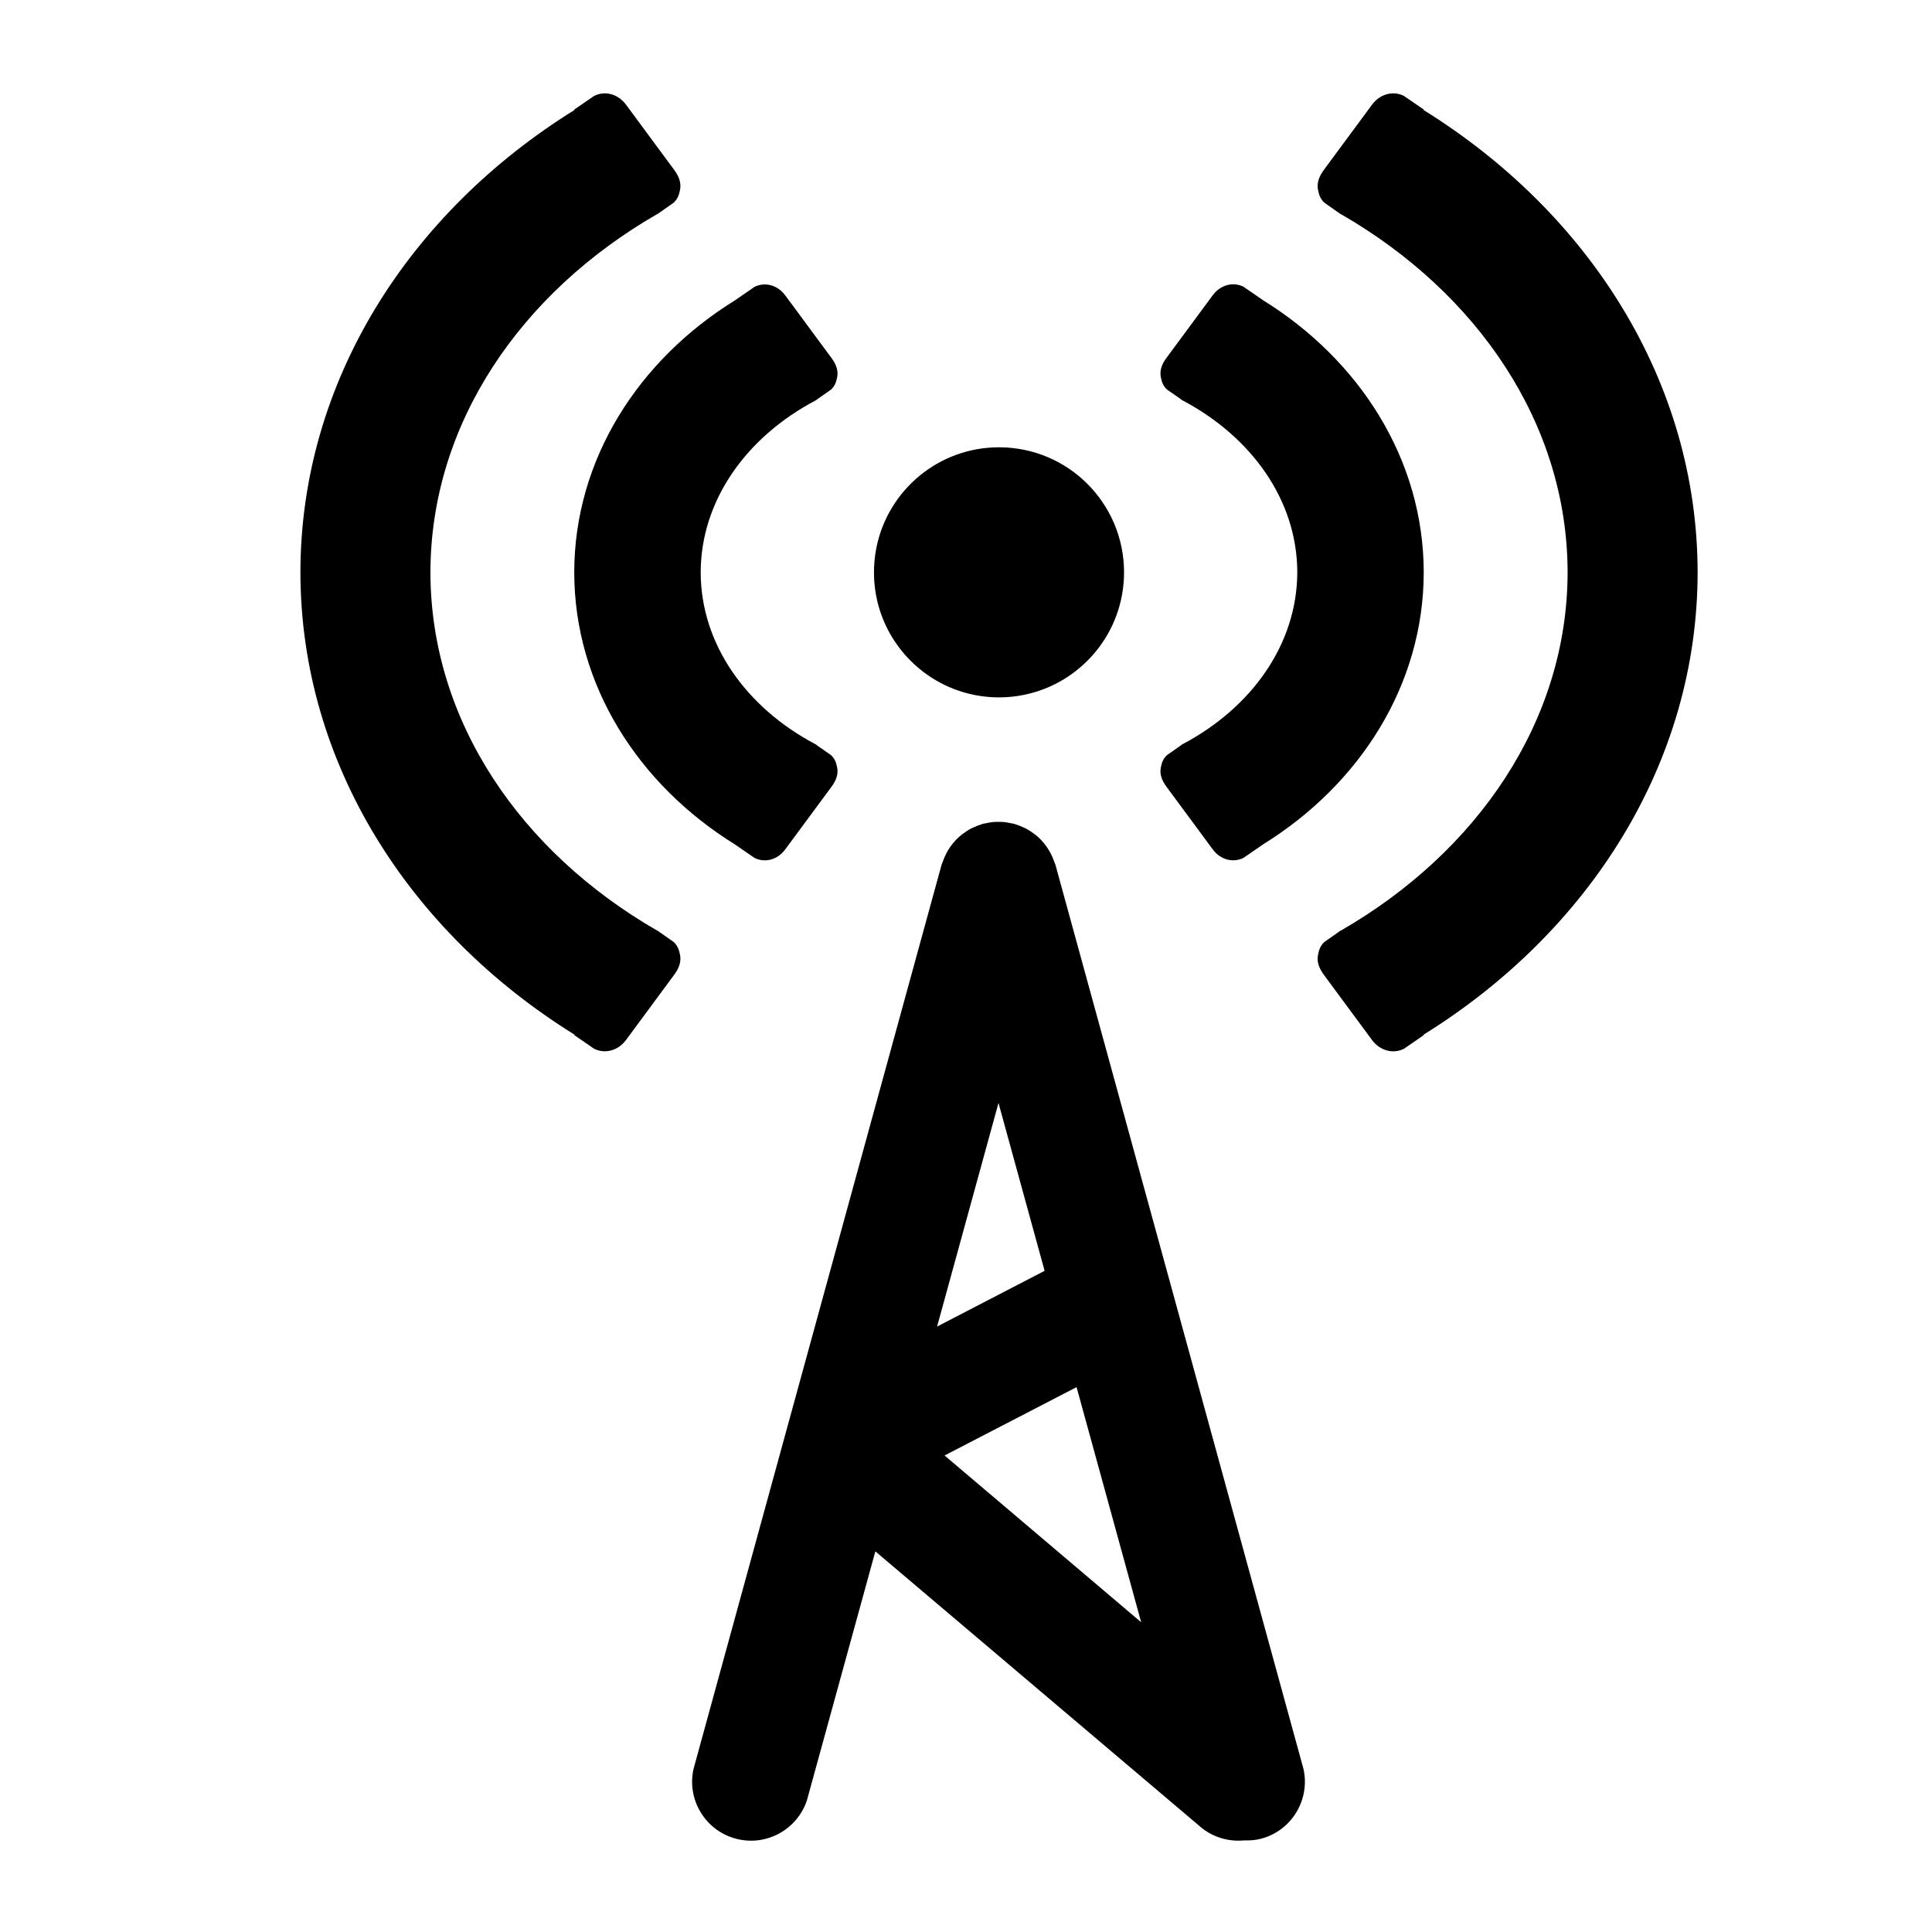
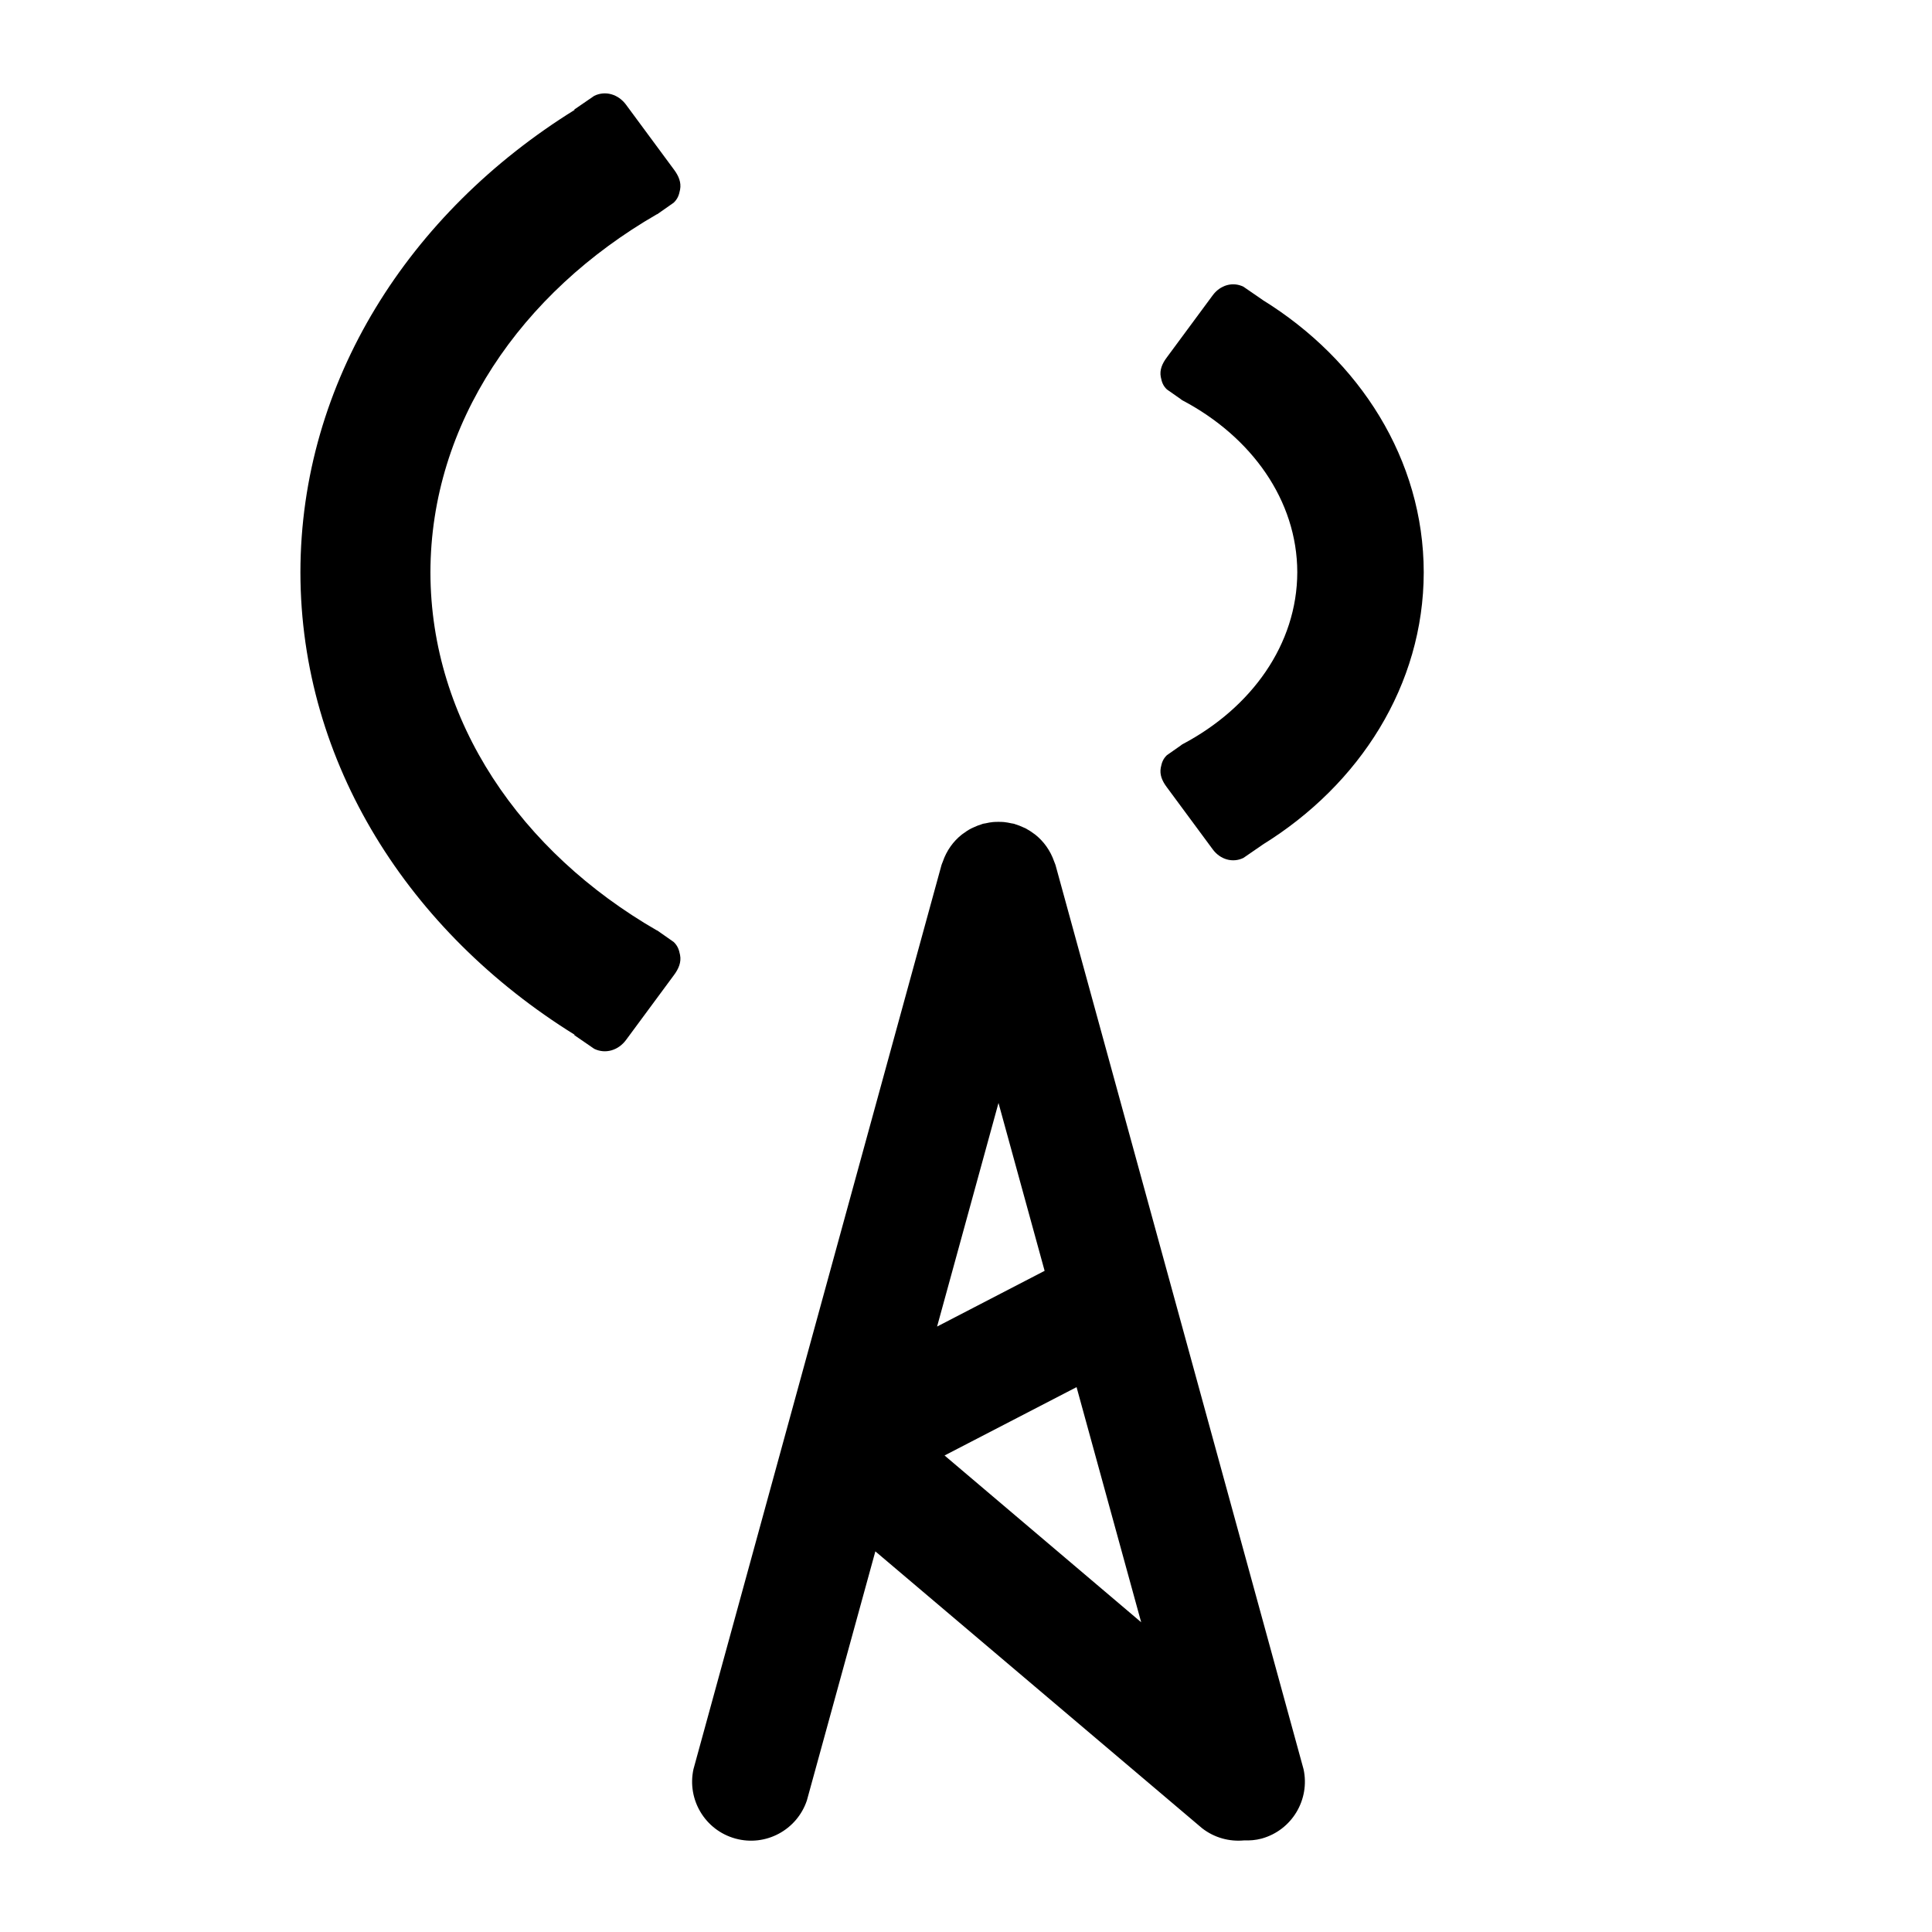
<svg xmlns="http://www.w3.org/2000/svg" fill="#000000" width="800px" height="800px" version="1.1" viewBox="144 144 512 512">
  <g>
-     <path d="m390.22 323.15c5.289 3.574 11.668 5.66 18.527 5.66 2.289 0 4.523-0.227 6.676-0.676 15.102-3.094 26.461-16.449 26.461-32.461 0-9.148-3.711-17.434-9.703-23.434-5.992-5.992-14.281-9.703-23.434-9.703-16.012 0-29.375 11.359-32.461 26.461-0.441 2.152-0.676 4.394-0.676 6.676 0 6.859 2.082 13.238 5.66 18.527 2.379 3.527 5.422 6.57 8.949 8.949z" />
-     <path d="m593.89 295.67c-0.059-50.547-28.793-95.301-72.656-122.53l0.078-0.105-5.281-3.633c-2.984-1.457-6.398-0.426-8.438 2.348l-12.734 17.246c-1.172 1.586-1.953 3.34-1.578 5.273 0.277 1.465 0.652 2.445 1.68 3.441l4.352 3.051 0.105 0.02c36.039 20.789 59.961 55.426 60.016 94.895-0.062 39.473-23.988 74.102-60.016 94.895l-0.105 0.016-4.352 3.051c-1.031 0.996-1.406 1.977-1.68 3.441-0.375 1.941 0.406 3.691 1.578 5.281l12.734 17.246c2.047 2.766 5.461 3.797 8.438 2.348l5.281-3.633-0.078-0.105c43.863-27.23 72.602-71.98 72.656-122.53z" />
    <path d="m457.43 341.2c-0.215 0.113-0.375 0.227-0.512 0.355l-3.676 2.574c-0.988 0.961-1.352 1.898-1.621 3.305-0.363 1.863 0.391 3.555 1.516 5.074l12.258 16.594c1.969 2.664 5.254 3.652 8.125 2.254l5.074-3.492-0.008-0.008c25.766-15.918 42.684-42.32 42.719-72.18v-0.016c-0.035-29.859-16.957-56.262-42.719-72.18l0.008-0.008-5.074-3.492c-2.863-1.402-6.156-0.406-8.125 2.254l-12.258 16.594c-1.125 1.52-1.875 3.215-1.516 5.074 0.27 1.406 0.625 2.352 1.621 3.305l3.676 2.574c0.137 0.129 0.297 0.25 0.512 0.355 18.227 9.641 30.328 26.434 30.363 45.516-0.039 19.105-12.141 35.906-30.363 45.547z" />
    <path d="m322.54 393.64-4.352-3.051-0.105-0.016c-36.039-20.793-59.961-55.426-60.016-94.895 0.062-39.473 23.988-74.109 60.016-94.895l0.105-0.02 4.352-3.051c1.031-0.996 1.406-1.977 1.684-3.441 0.375-1.941-0.406-3.691-1.578-5.273l-12.738-17.246c-2.047-2.773-5.461-3.805-8.438-2.348l-5.281 3.625 0.078 0.105c-43.863 27.23-72.602 71.977-72.656 122.53v0.016c0.059 50.547 28.793 95.293 72.656 122.53l-0.078 0.105 5.281 3.633c2.981 1.449 6.398 0.418 8.438-2.348l12.738-17.246c1.172-1.586 1.953-3.34 1.578-5.273-0.285-1.461-0.66-2.449-1.684-3.438z" />
-     <path d="m296.18 295.67v0.016c0.035 29.859 16.957 56.258 42.719 72.18l-0.008 0.008 5.074 3.492c2.871 1.402 6.156 0.406 8.125-2.262l12.258-16.594c1.125-1.52 1.875-3.215 1.516-5.074-0.27-1.406-0.625-2.352-1.621-3.305l-3.676-2.574c-0.137-0.129-0.297-0.25-0.512-0.355-18.227-9.633-30.328-26.434-30.363-45.516 0.035-19.082 12.137-35.879 30.363-45.516 0.207-0.113 0.375-0.227 0.512-0.355l3.676-2.574c0.988-0.953 1.352-1.898 1.621-3.305 0.363-1.863-0.391-3.555-1.516-5.074l-12.258-16.594c-1.969-2.664-5.254-3.652-8.125-2.254l-5.074 3.492 0.008 0.008c-25.762 15.895-42.684 42.297-42.719 72.156z" />
    <path d="m423.72 373.24c-0.078-0.285-0.219-0.531-0.312-0.809-0.008-0.027-0.02-0.059-0.035-0.094-1.004-2.914-2.766-5.359-5.039-7.168-0.098-0.078-0.207-0.141-0.312-0.219-0.691-0.52-1.414-0.996-2.184-1.402-0.207-0.105-0.434-0.191-0.652-0.293-0.703-0.328-1.422-0.617-2.176-0.84-0.098-0.027-0.184-0.078-0.285-0.105-0.234-0.062-0.461-0.062-0.695-0.121-0.648-0.141-1.293-0.27-1.961-0.336-0.492-0.051-0.973-0.051-1.465-0.051-0.492 0-0.969 0-1.457 0.051-0.668 0.062-1.316 0.184-1.961 0.336-0.234 0.051-0.461 0.059-0.695 0.121-0.098 0.027-0.184 0.078-0.285 0.105-0.754 0.219-1.473 0.512-2.176 0.84-0.215 0.098-0.441 0.184-0.648 0.293-0.77 0.398-1.484 0.875-2.176 1.395-0.098 0.078-0.215 0.141-0.312 0.219-2.273 1.797-4.031 4.246-5.035 7.16-0.016 0.035-0.027 0.062-0.035 0.098-0.094 0.277-0.234 0.52-0.312 0.805-0.059 0.191-65.754 239.63-65.738 239.63-1.75 8.055 3.062 16.16 11.105 18.379 8.039 2.219 16.332-2.281 18.953-10.094 0 0 7.863-28.586 18.145-66.012 27.832 23.586 86.562 73.352 86.562 73.348 3.262 2.559 7.266 3.617 11.141 3.25 1.543 0.051 3.102-0.059 4.664-0.484 8.039-2.219 12.855-10.324 11.113-18.379 0.02 0.008-65.684-239.43-65.734-239.62zm-15.109 63.055c3.731 13.602 7.914 28.793 12.223 44.488-7.621 3.953-18.57 9.625-28.496 14.766 5.727-20.828 11.375-41.41 16.273-59.254zm20.691 75.309c6.129 22.301 12.113 44.094 17.121 62.312-18.328-15.547-39.266-33.309-52.105-44.199 12.305-6.375 25.25-13.082 34.984-18.113z" />
  </g>
</svg>